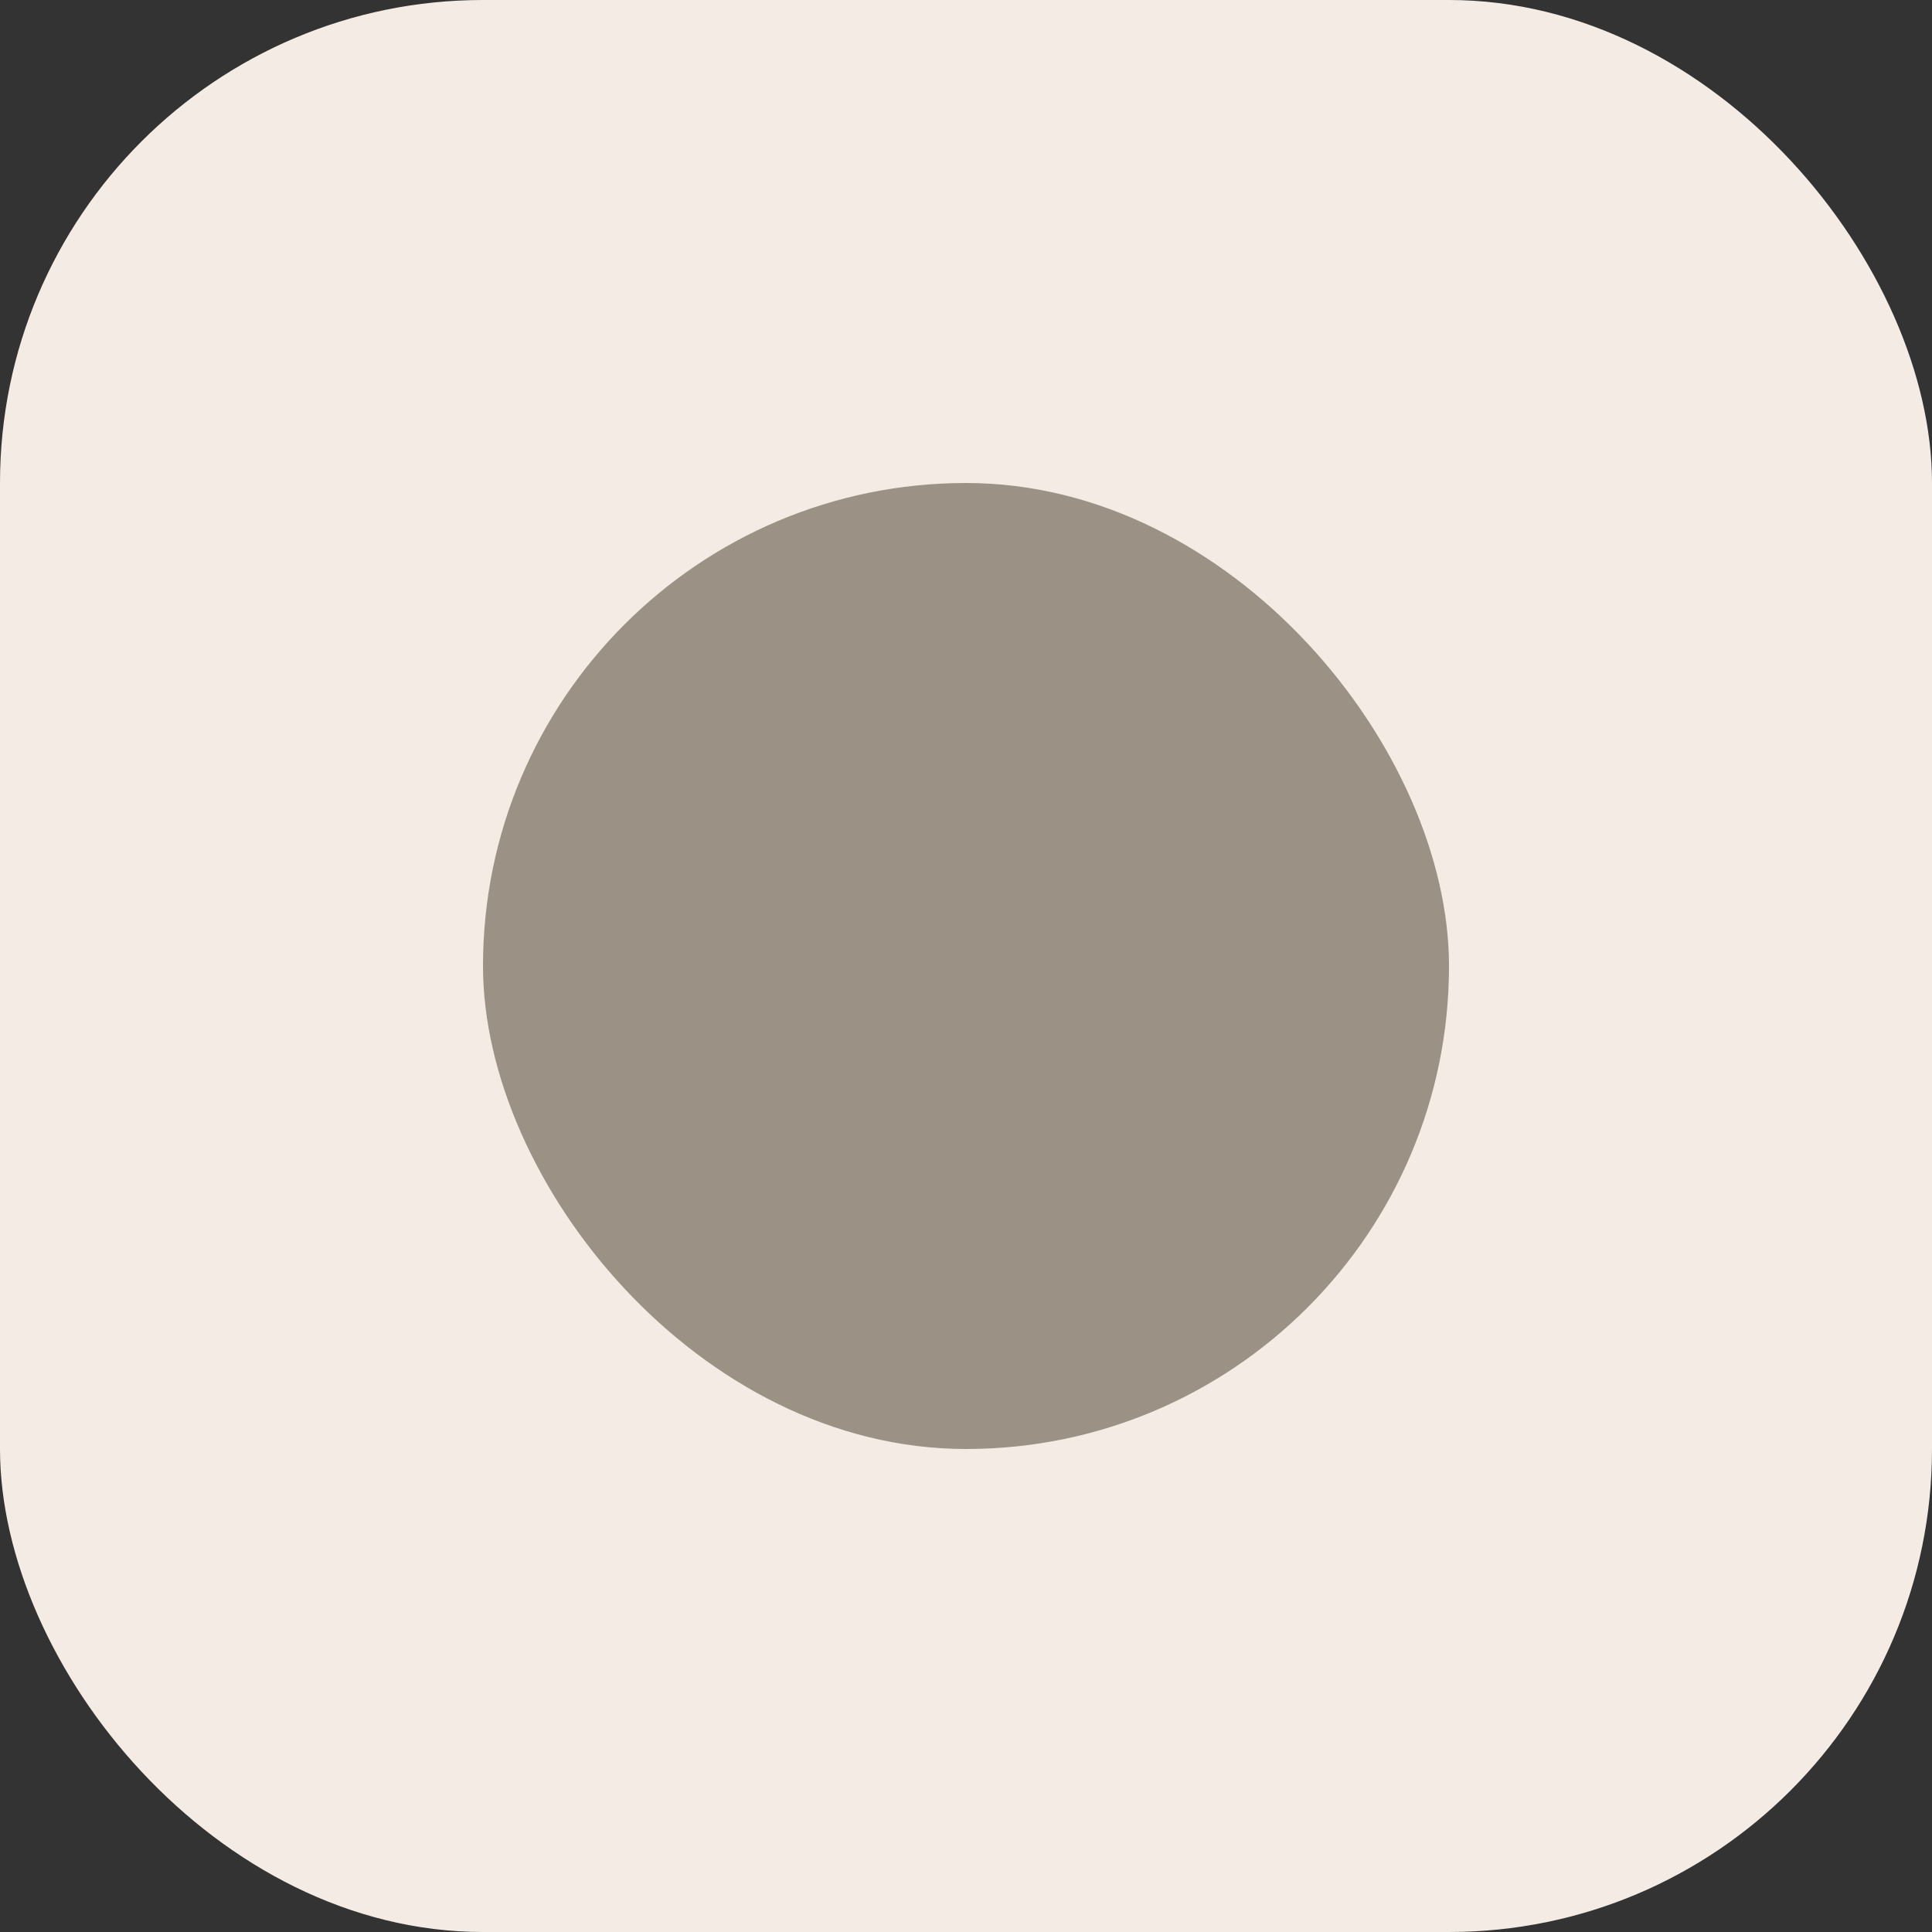
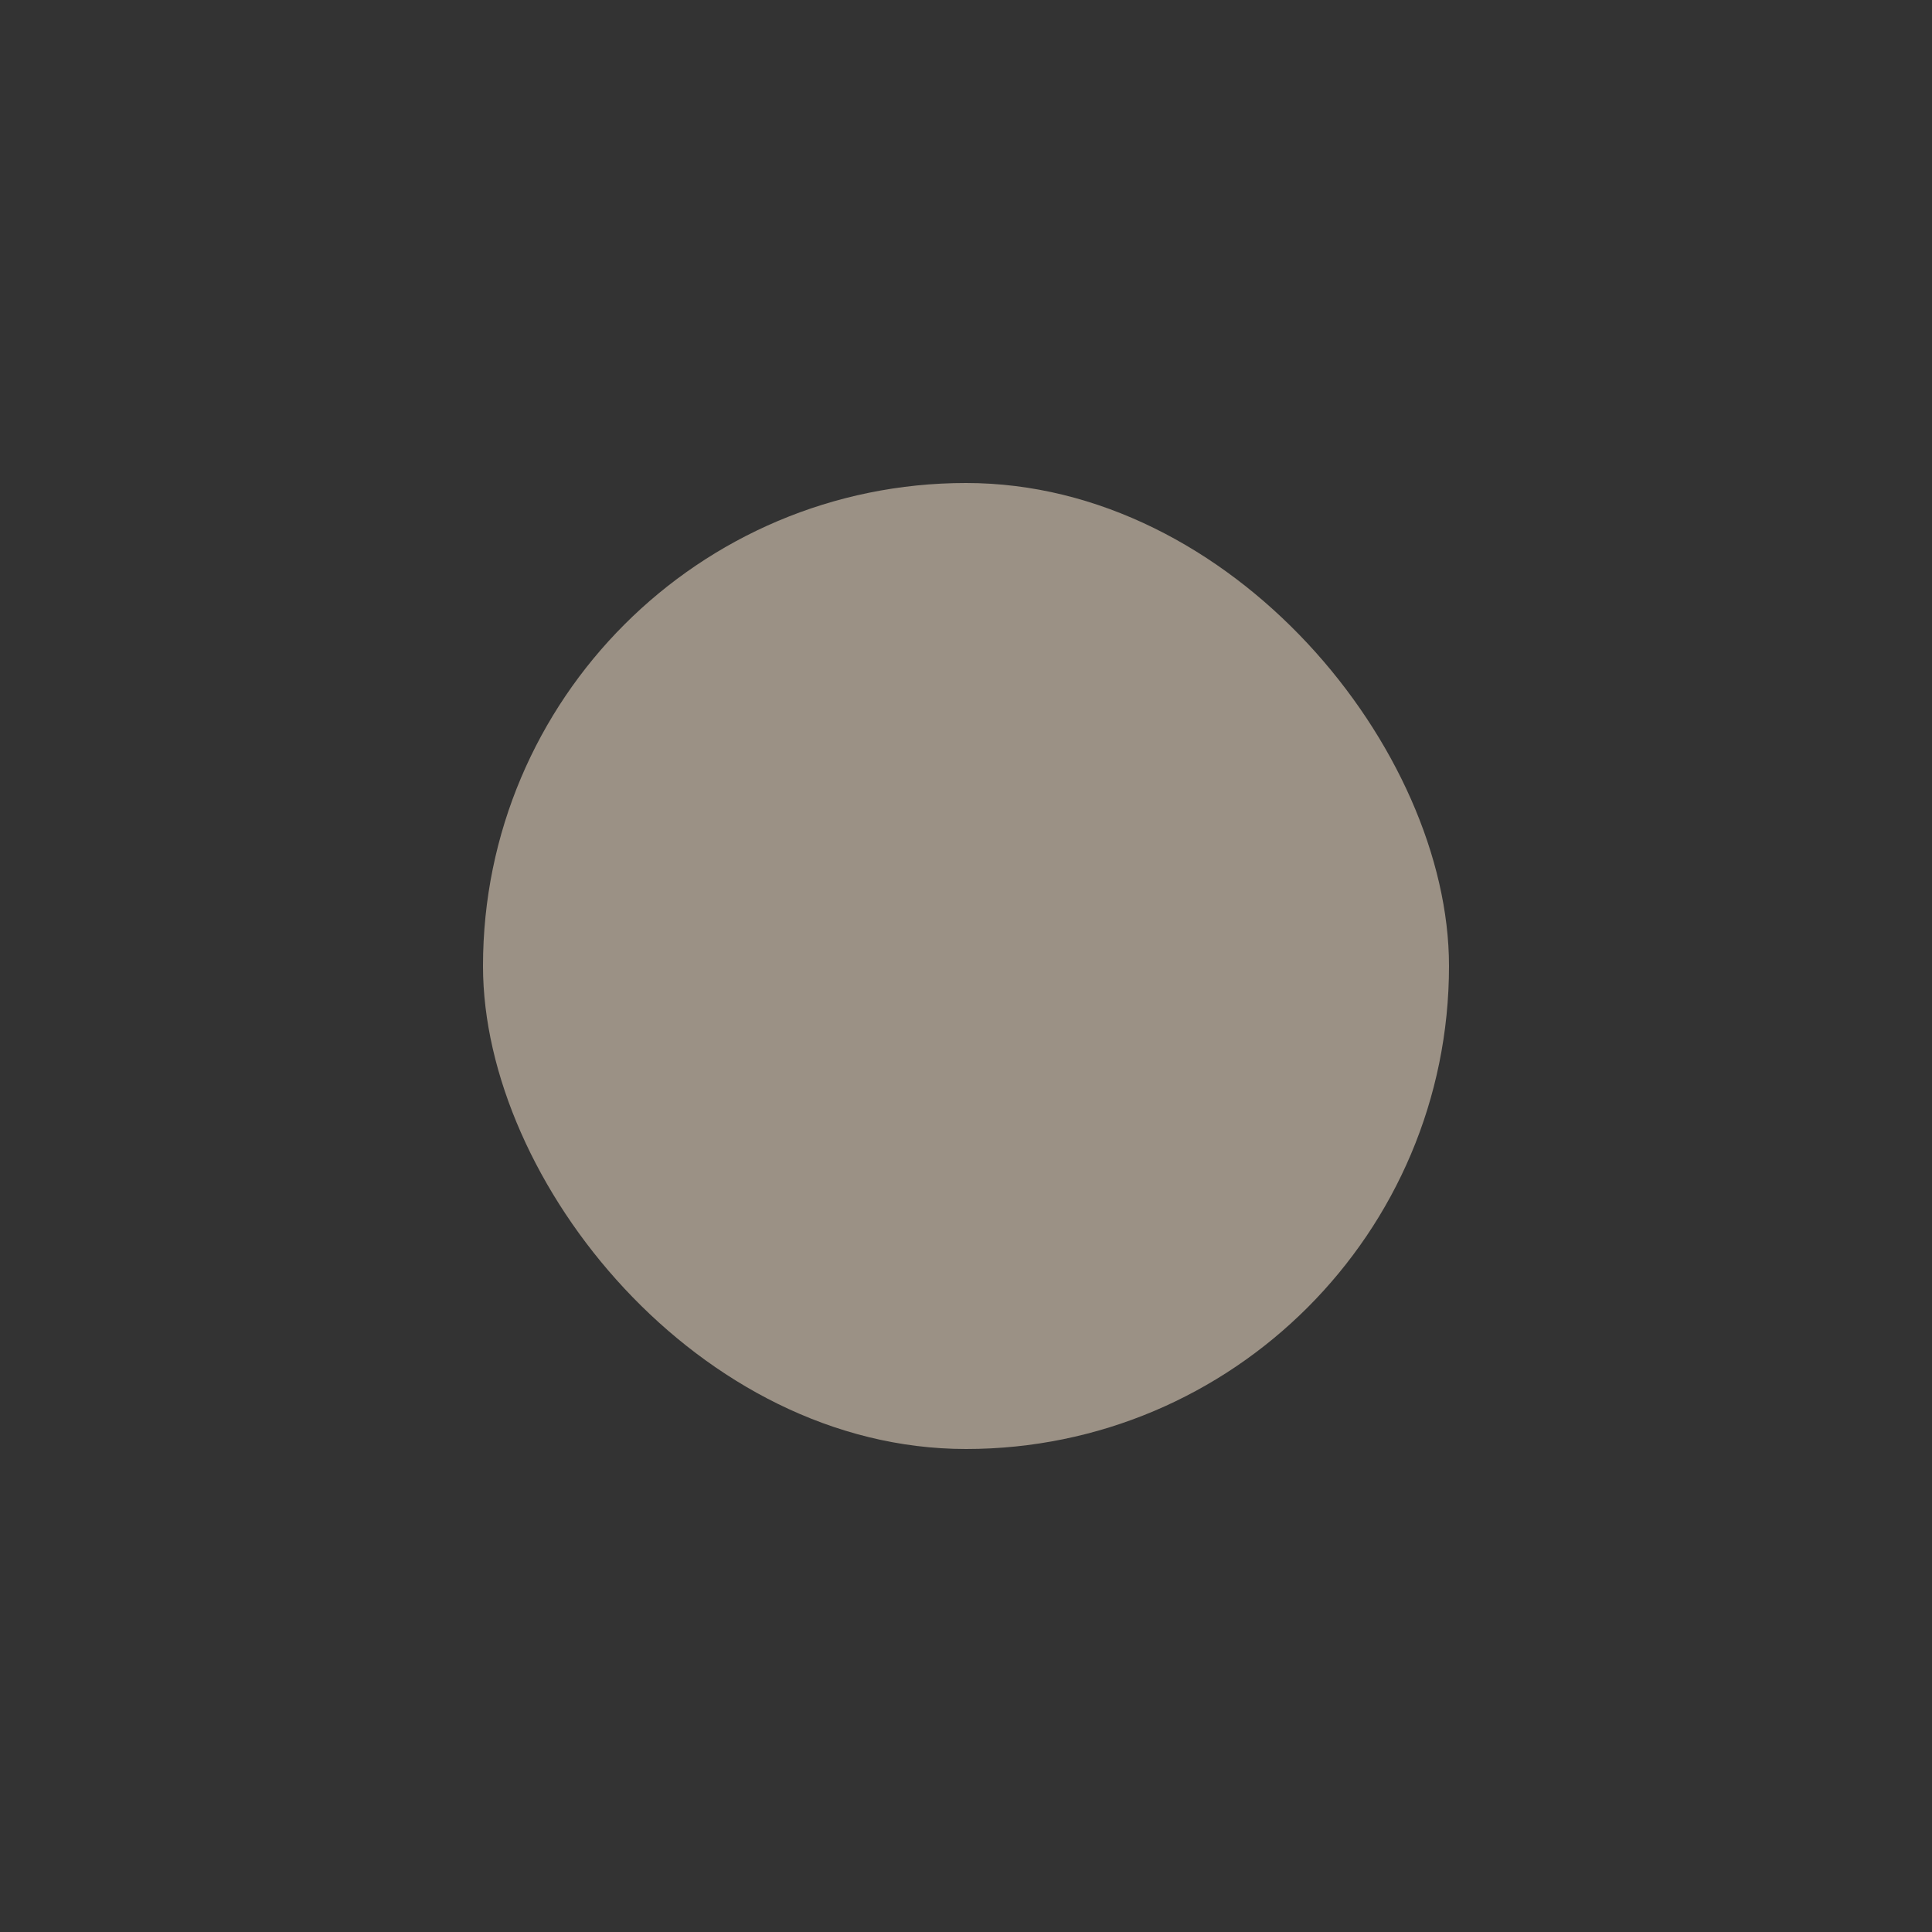
<svg xmlns="http://www.w3.org/2000/svg" width="16" height="16" viewBox="0 0 16 16" fill="none">
  <rect x="0" y="0" width="16" height="16" fill="#333333" stroke="none" />
-   <rect width="16" height="16" rx="4" fill="#F4ECE4" />
  <rect x="4" y="4" width="8" height="8" rx="4" fill="#9B9185" />
</svg>